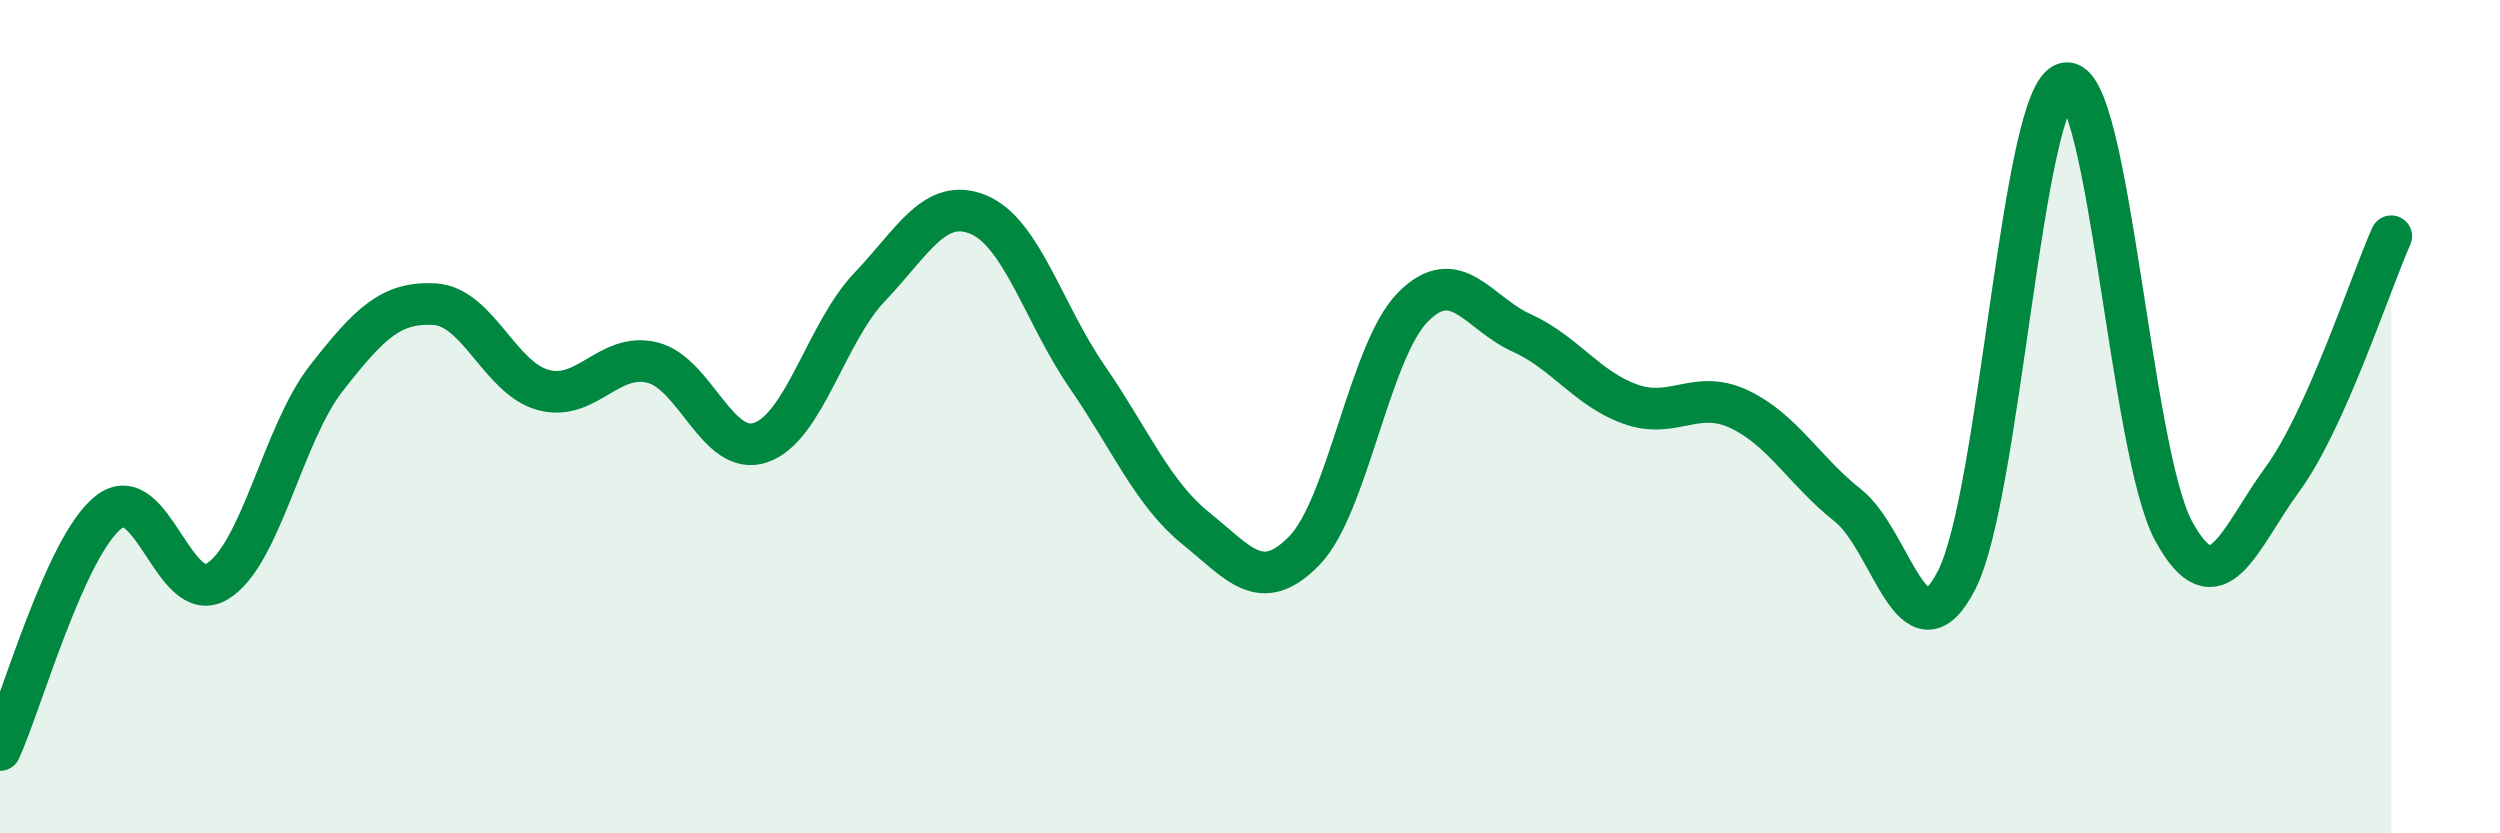
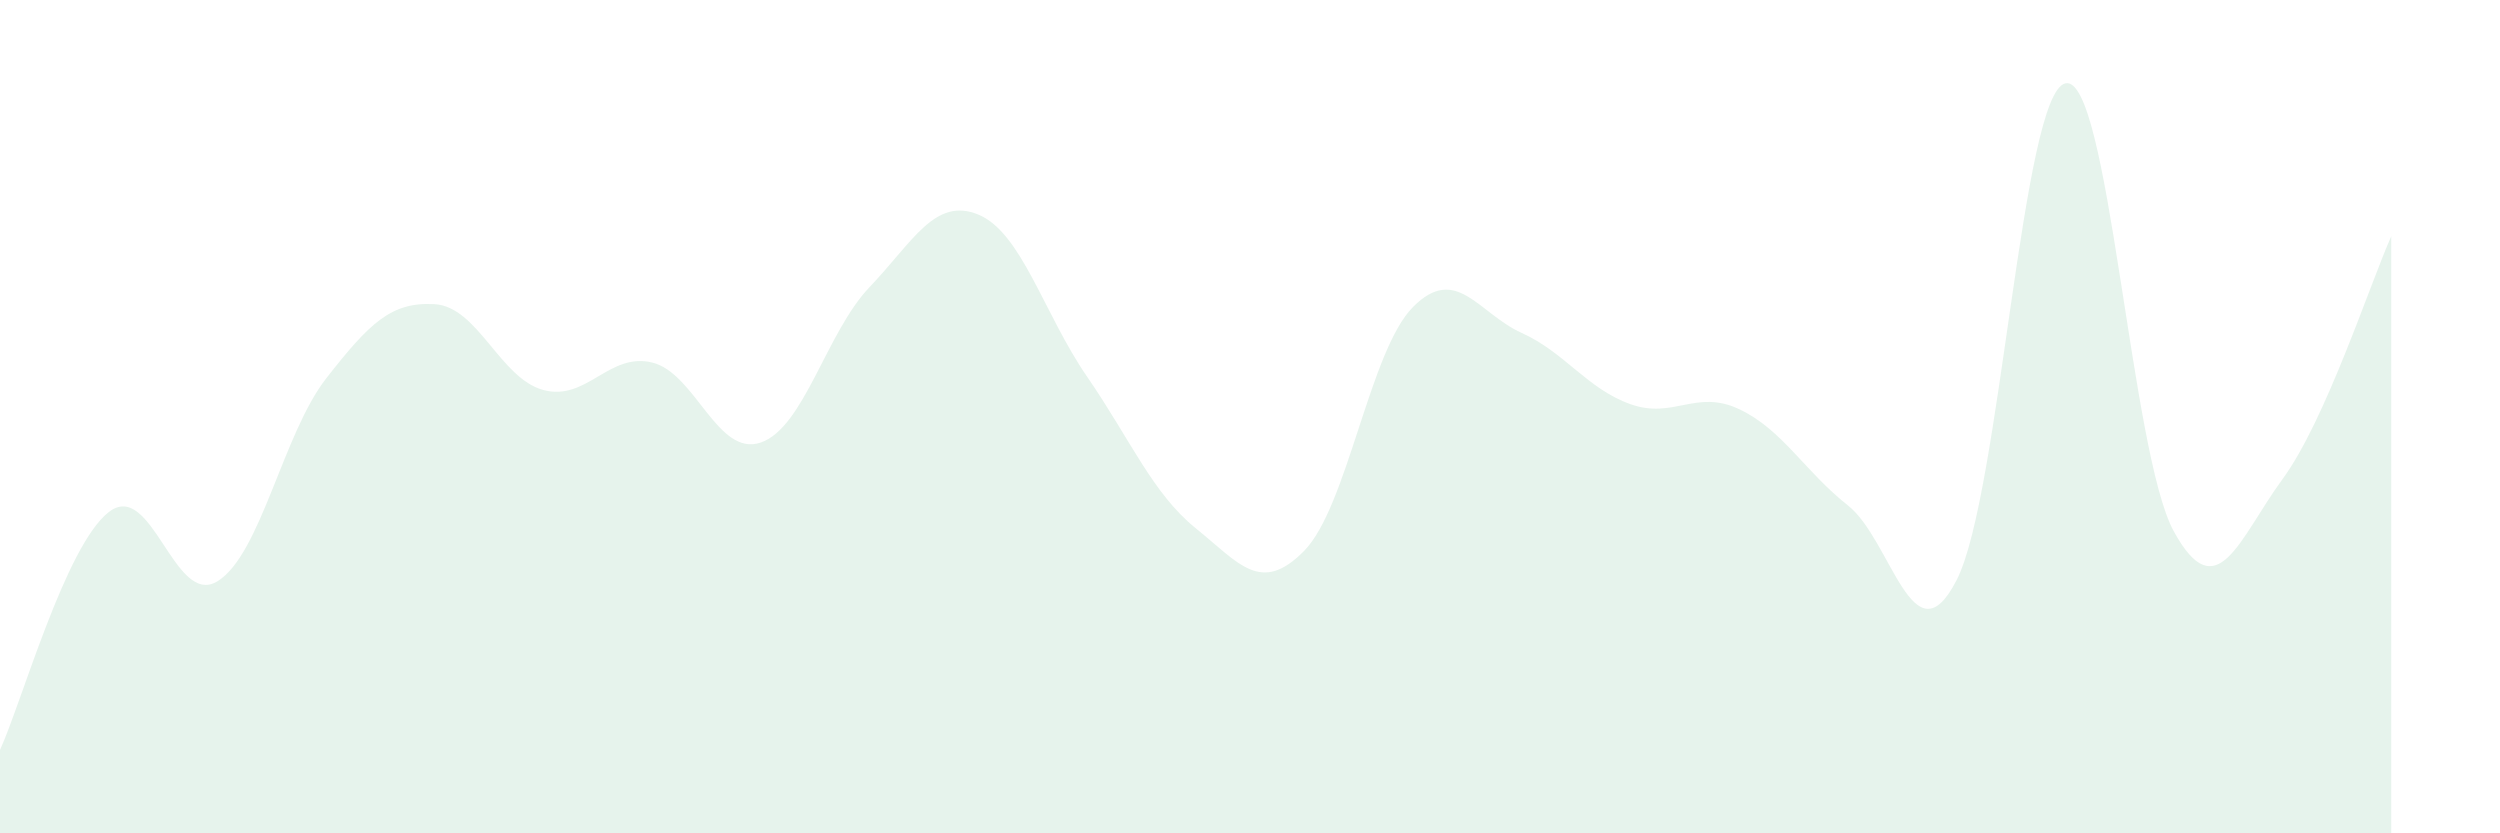
<svg xmlns="http://www.w3.org/2000/svg" width="60" height="20" viewBox="0 0 60 20">
  <path d="M 0,18 C 0.52,16.86 1.57,13.1 2.61,12.29 C 3.65,11.48 4.18,14.59 5.22,13.95 C 6.26,13.31 6.79,10.41 7.83,9.08 C 8.87,7.75 9.39,7.24 10.43,7.3 C 11.47,7.36 12,9.08 13.04,9.36 C 14.08,9.64 14.61,8.45 15.65,8.7 C 16.69,8.95 17.22,10.98 18.26,10.62 C 19.3,10.26 19.83,7.98 20.87,6.89 C 21.91,5.8 22.44,4.72 23.48,5.15 C 24.52,5.58 25.05,7.53 26.09,9.04 C 27.13,10.55 27.66,11.84 28.7,12.68 C 29.74,13.52 30.26,14.28 31.3,13.22 C 32.34,12.16 32.87,8.42 33.91,7.37 C 34.95,6.32 35.48,7.52 36.52,7.99 C 37.56,8.46 38.09,9.33 39.13,9.7 C 40.17,10.07 40.7,9.33 41.74,9.82 C 42.78,10.31 43.31,11.31 44.35,12.13 C 45.39,12.95 45.92,15.95 46.96,13.92 C 48,11.89 48.53,2.23 49.57,2 C 50.61,1.77 51.13,10.85 52.17,12.75 C 53.21,14.65 53.74,12.92 54.78,11.5 C 55.82,10.08 56.87,6.84 57.39,5.67L57.39 20L0 20Z" fill="#008740" opacity="0.1" stroke-linecap="round" stroke-linejoin="round" />
-   <path d="M 0,18 C 0.52,16.86 1.57,13.1 2.61,12.29 C 3.65,11.48 4.18,14.59 5.22,13.95 C 6.26,13.31 6.79,10.41 7.83,9.08 C 8.87,7.75 9.39,7.24 10.43,7.3 C 11.47,7.36 12,9.08 13.04,9.36 C 14.08,9.64 14.61,8.45 15.65,8.7 C 16.69,8.95 17.22,10.98 18.26,10.62 C 19.3,10.26 19.83,7.98 20.87,6.89 C 21.91,5.8 22.44,4.72 23.48,5.15 C 24.52,5.58 25.05,7.53 26.09,9.04 C 27.13,10.55 27.66,11.84 28.7,12.68 C 29.74,13.52 30.26,14.28 31.3,13.22 C 32.34,12.16 32.87,8.42 33.91,7.37 C 34.95,6.32 35.48,7.52 36.52,7.99 C 37.56,8.46 38.09,9.33 39.13,9.7 C 40.17,10.07 40.7,9.33 41.74,9.82 C 42.78,10.31 43.31,11.31 44.35,12.13 C 45.39,12.95 45.92,15.95 46.96,13.92 C 48,11.89 48.53,2.23 49.57,2 C 50.61,1.77 51.13,10.85 52.17,12.75 C 53.21,14.65 53.74,12.92 54.78,11.5 C 55.82,10.08 56.87,6.84 57.39,5.67" stroke="#008740" stroke-width="1" fill="none" stroke-linecap="round" stroke-linejoin="round" />
</svg>